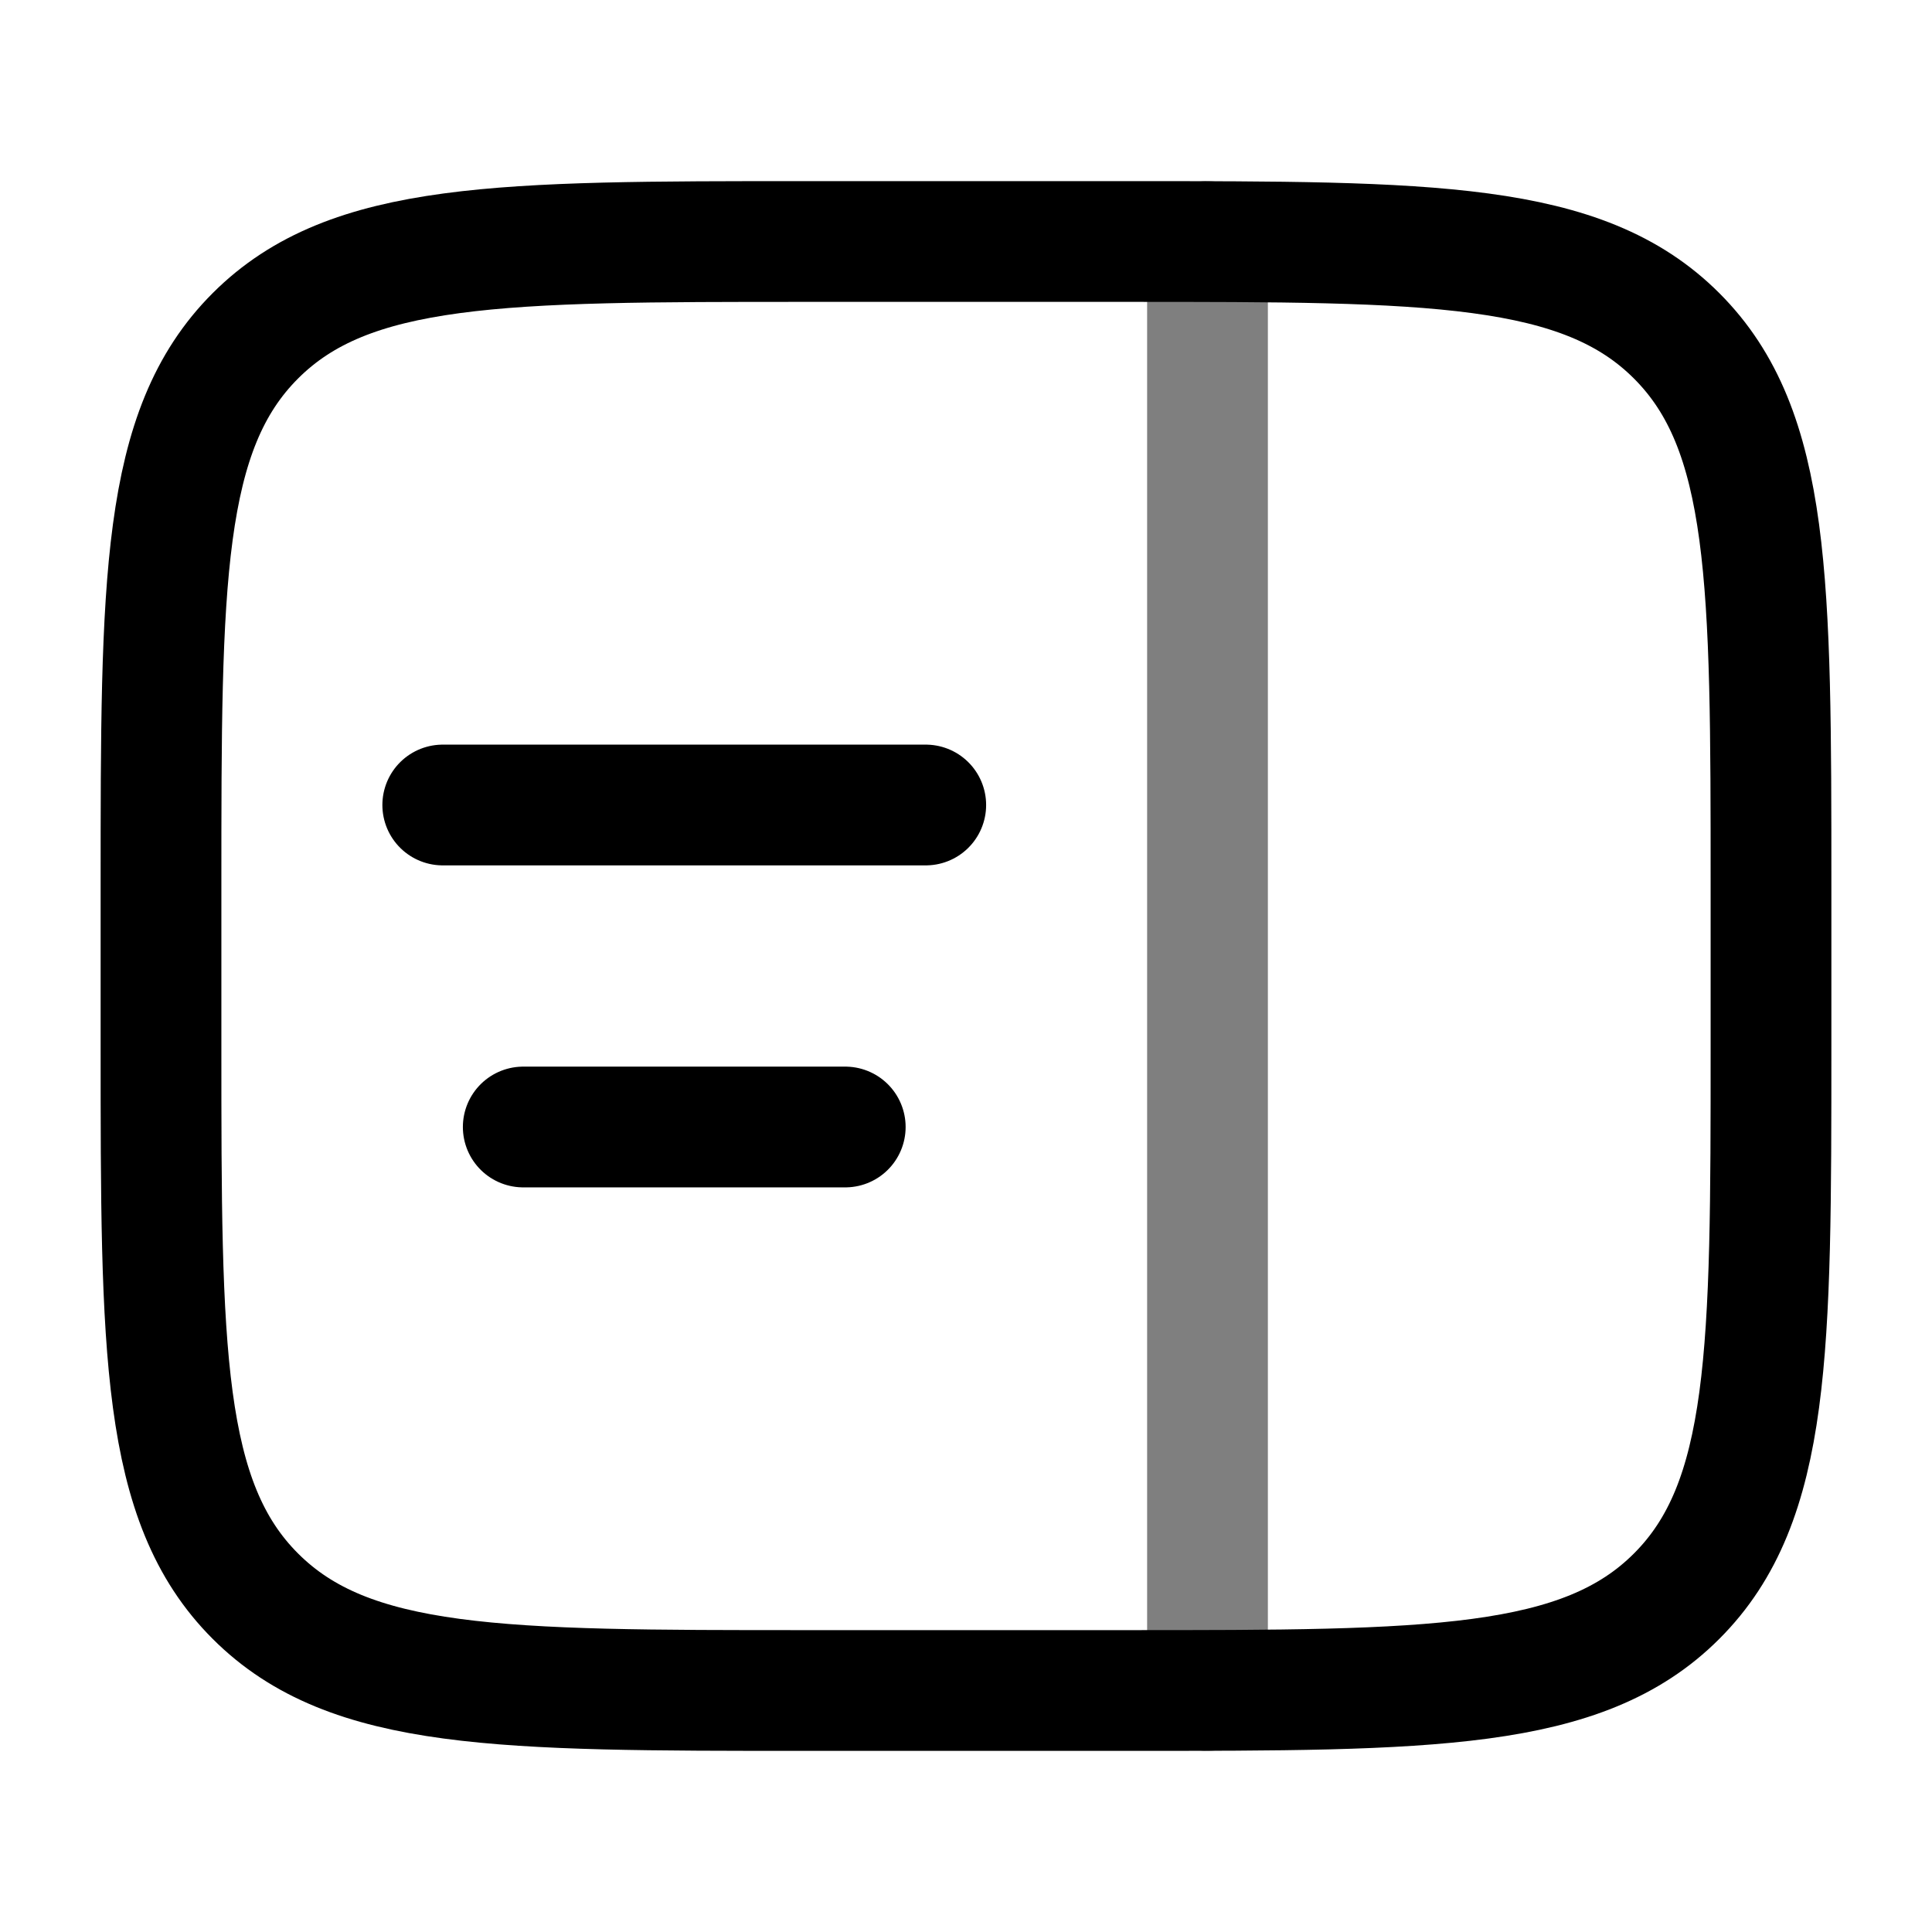
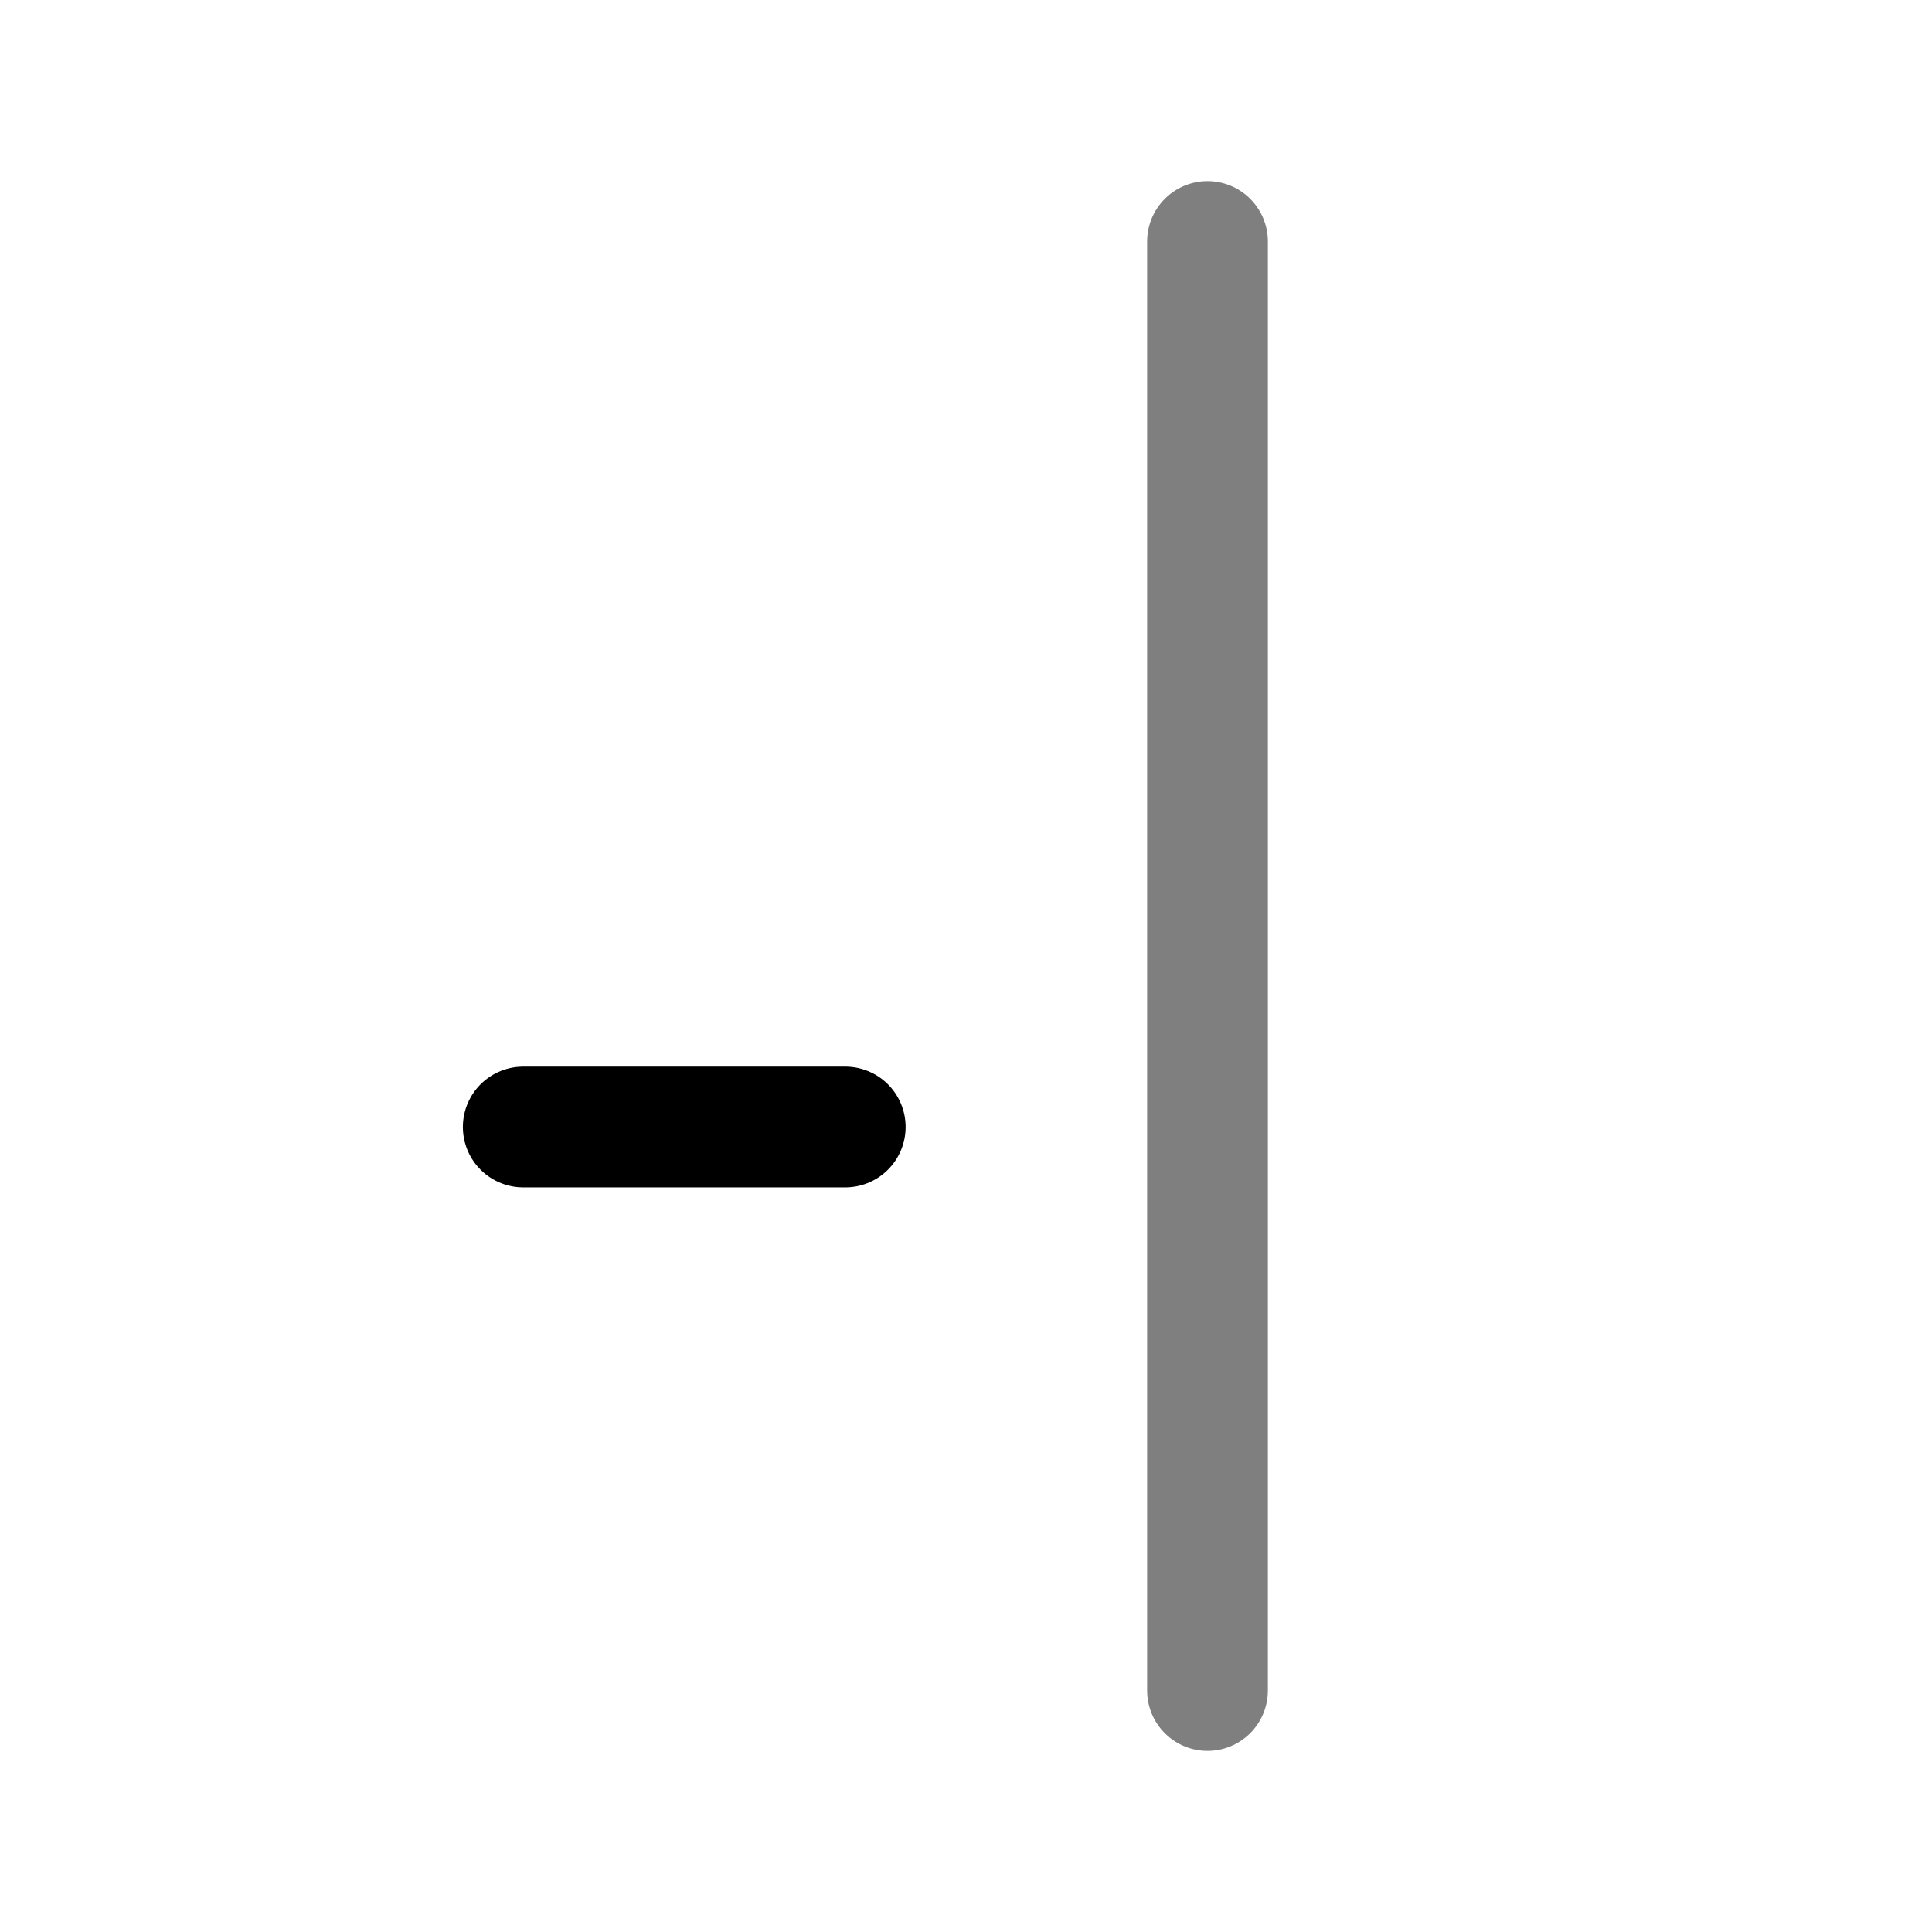
<svg xmlns="http://www.w3.org/2000/svg" width="24" height="24" viewBox="0 0 24 24" fill="none">
-   <path d="M2 11C2 7.229 2 5.343 3.172 4.172C4.343 3 6.229 3 10 3H14C17.771 3 19.657 3 20.828 4.172C22 5.343 22 7.229 22 11V13C22 16.771 22 18.657 20.828 19.828C19.657 21 17.771 21 14 21H10C6.229 21 4.343 21 3.172 19.828C2 18.657 2 16.771 2 13V11Z" stroke="black" stroke-width="1.5" />
-   <path d="M5.5 10H11.5" stroke="black" stroke-width="1.5" stroke-linecap="round" />
  <path d="M6.5 14H10.5" stroke="black" stroke-width="1.5" stroke-linecap="round" />
  <path opacity="0.5" d="M15 21L15 3" stroke="black" stroke-width="1.5" stroke-linecap="round" />
</svg>